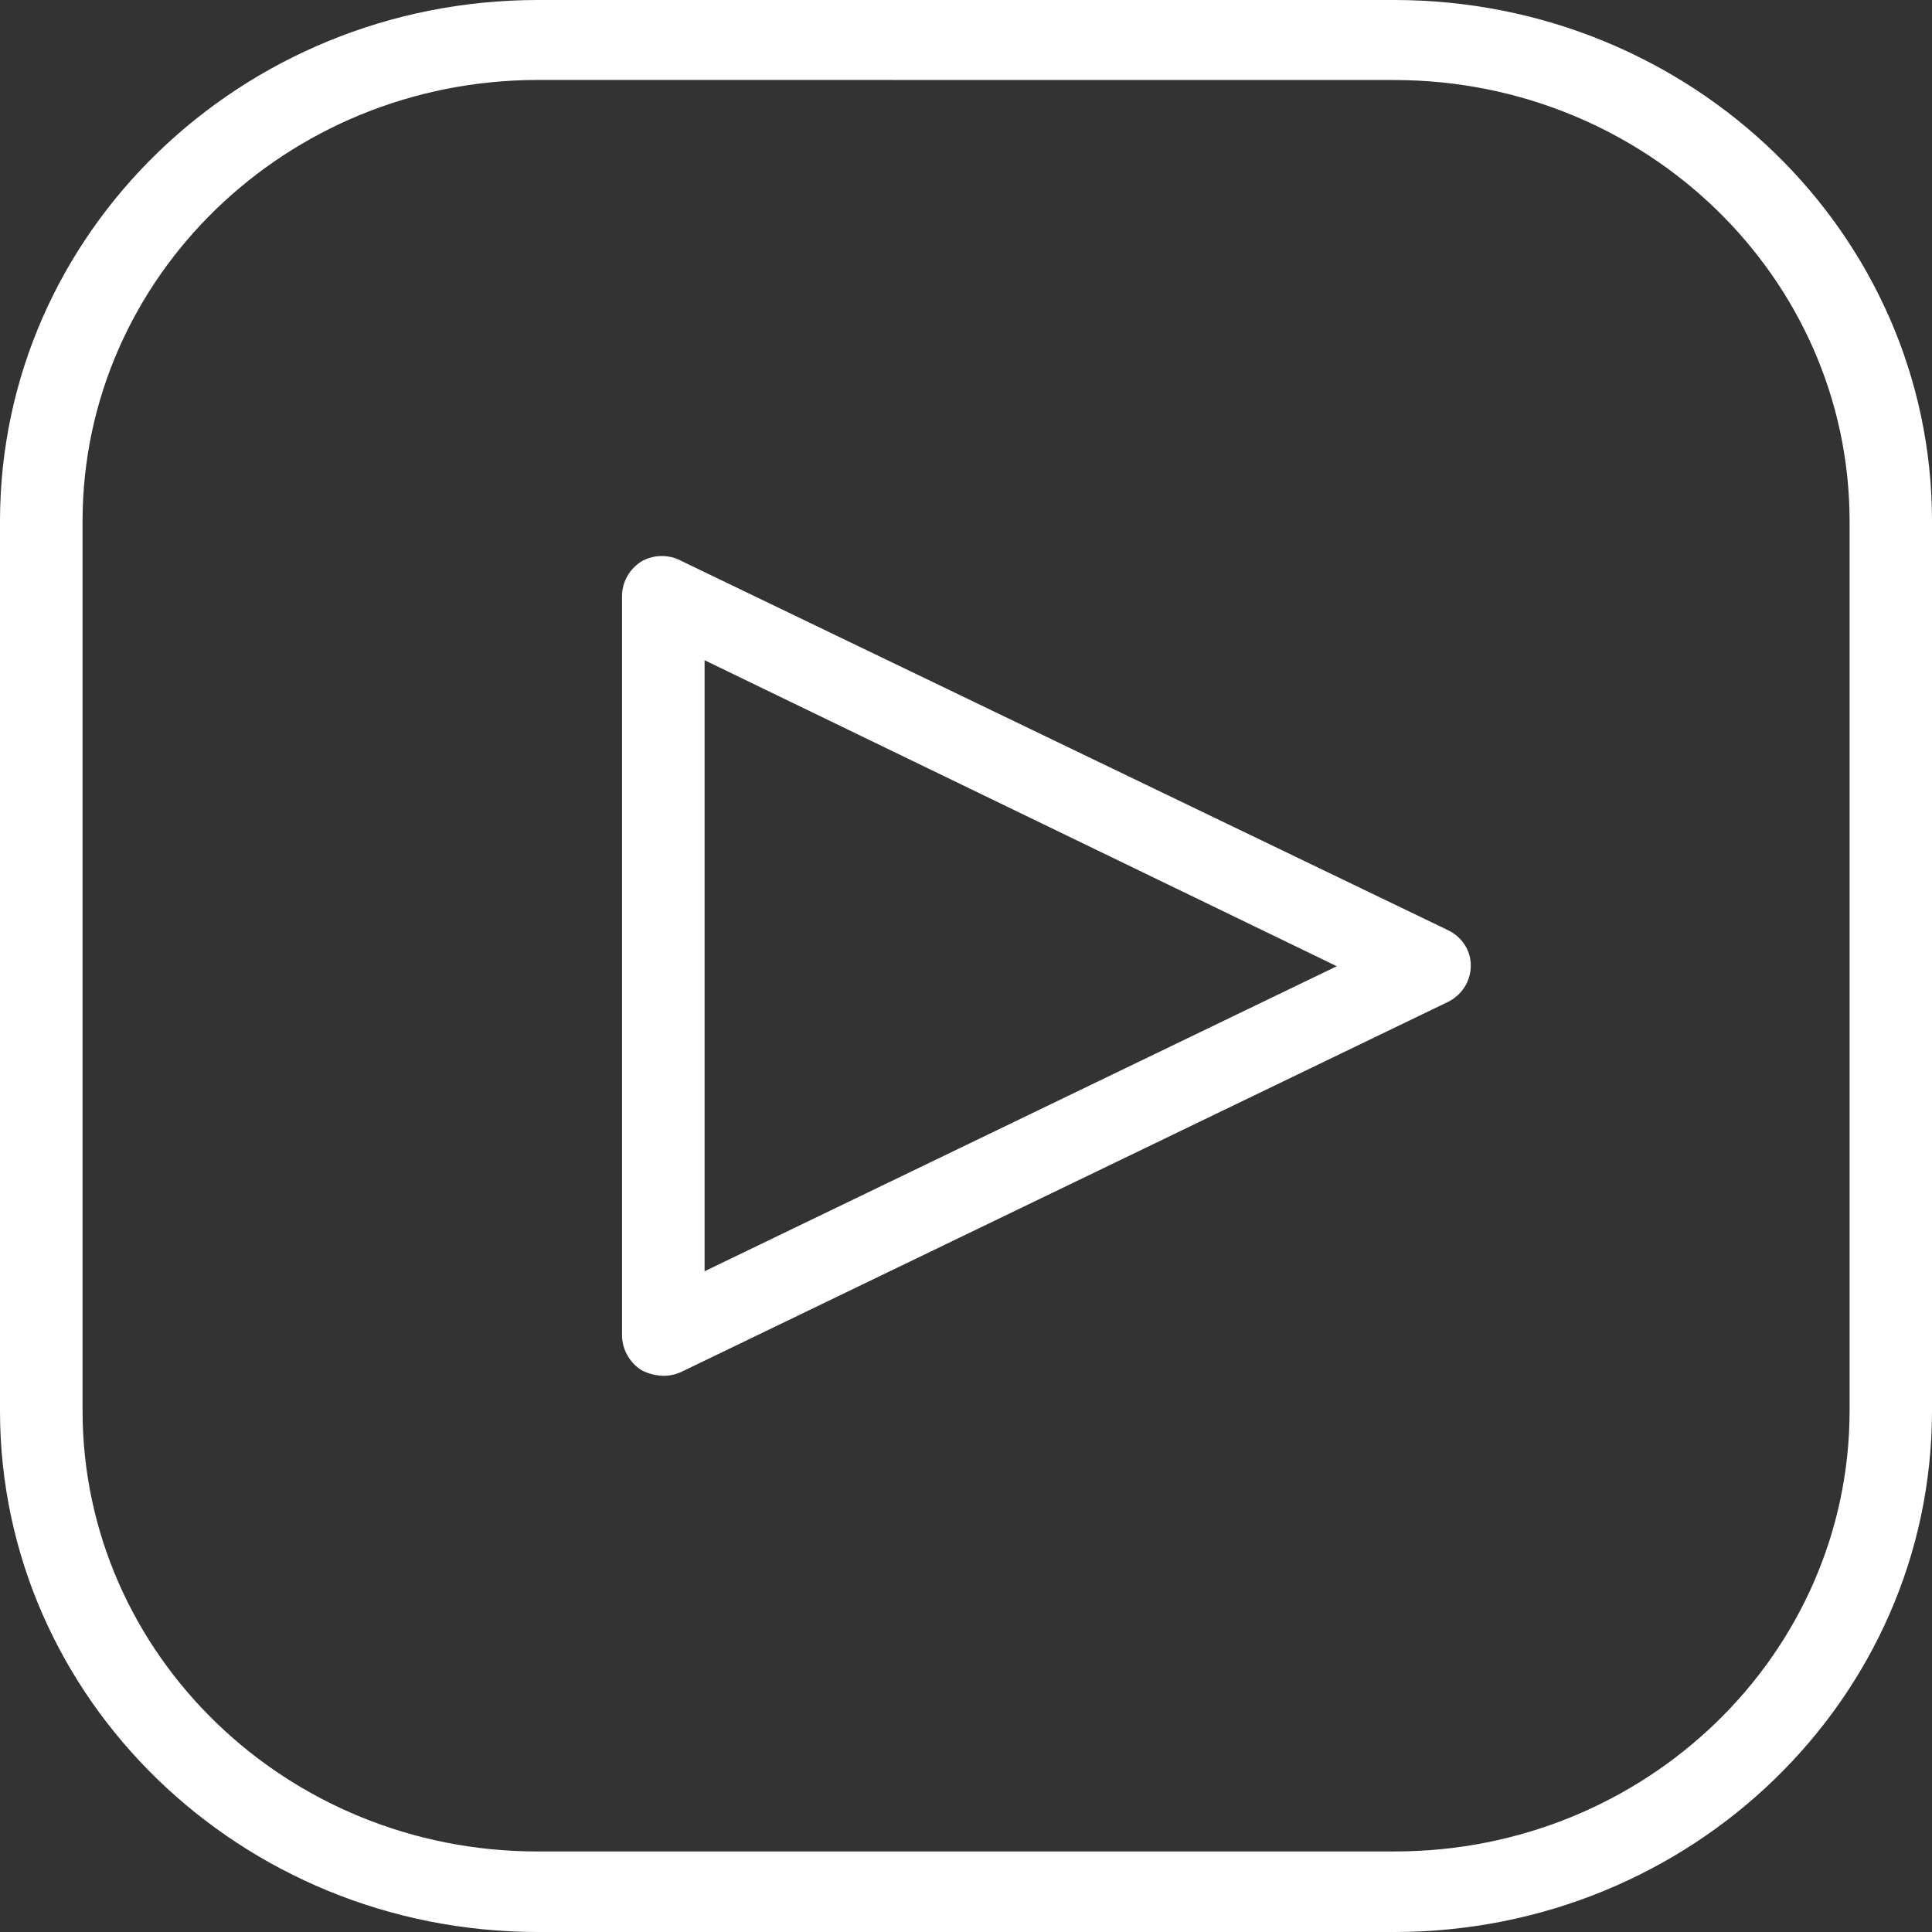
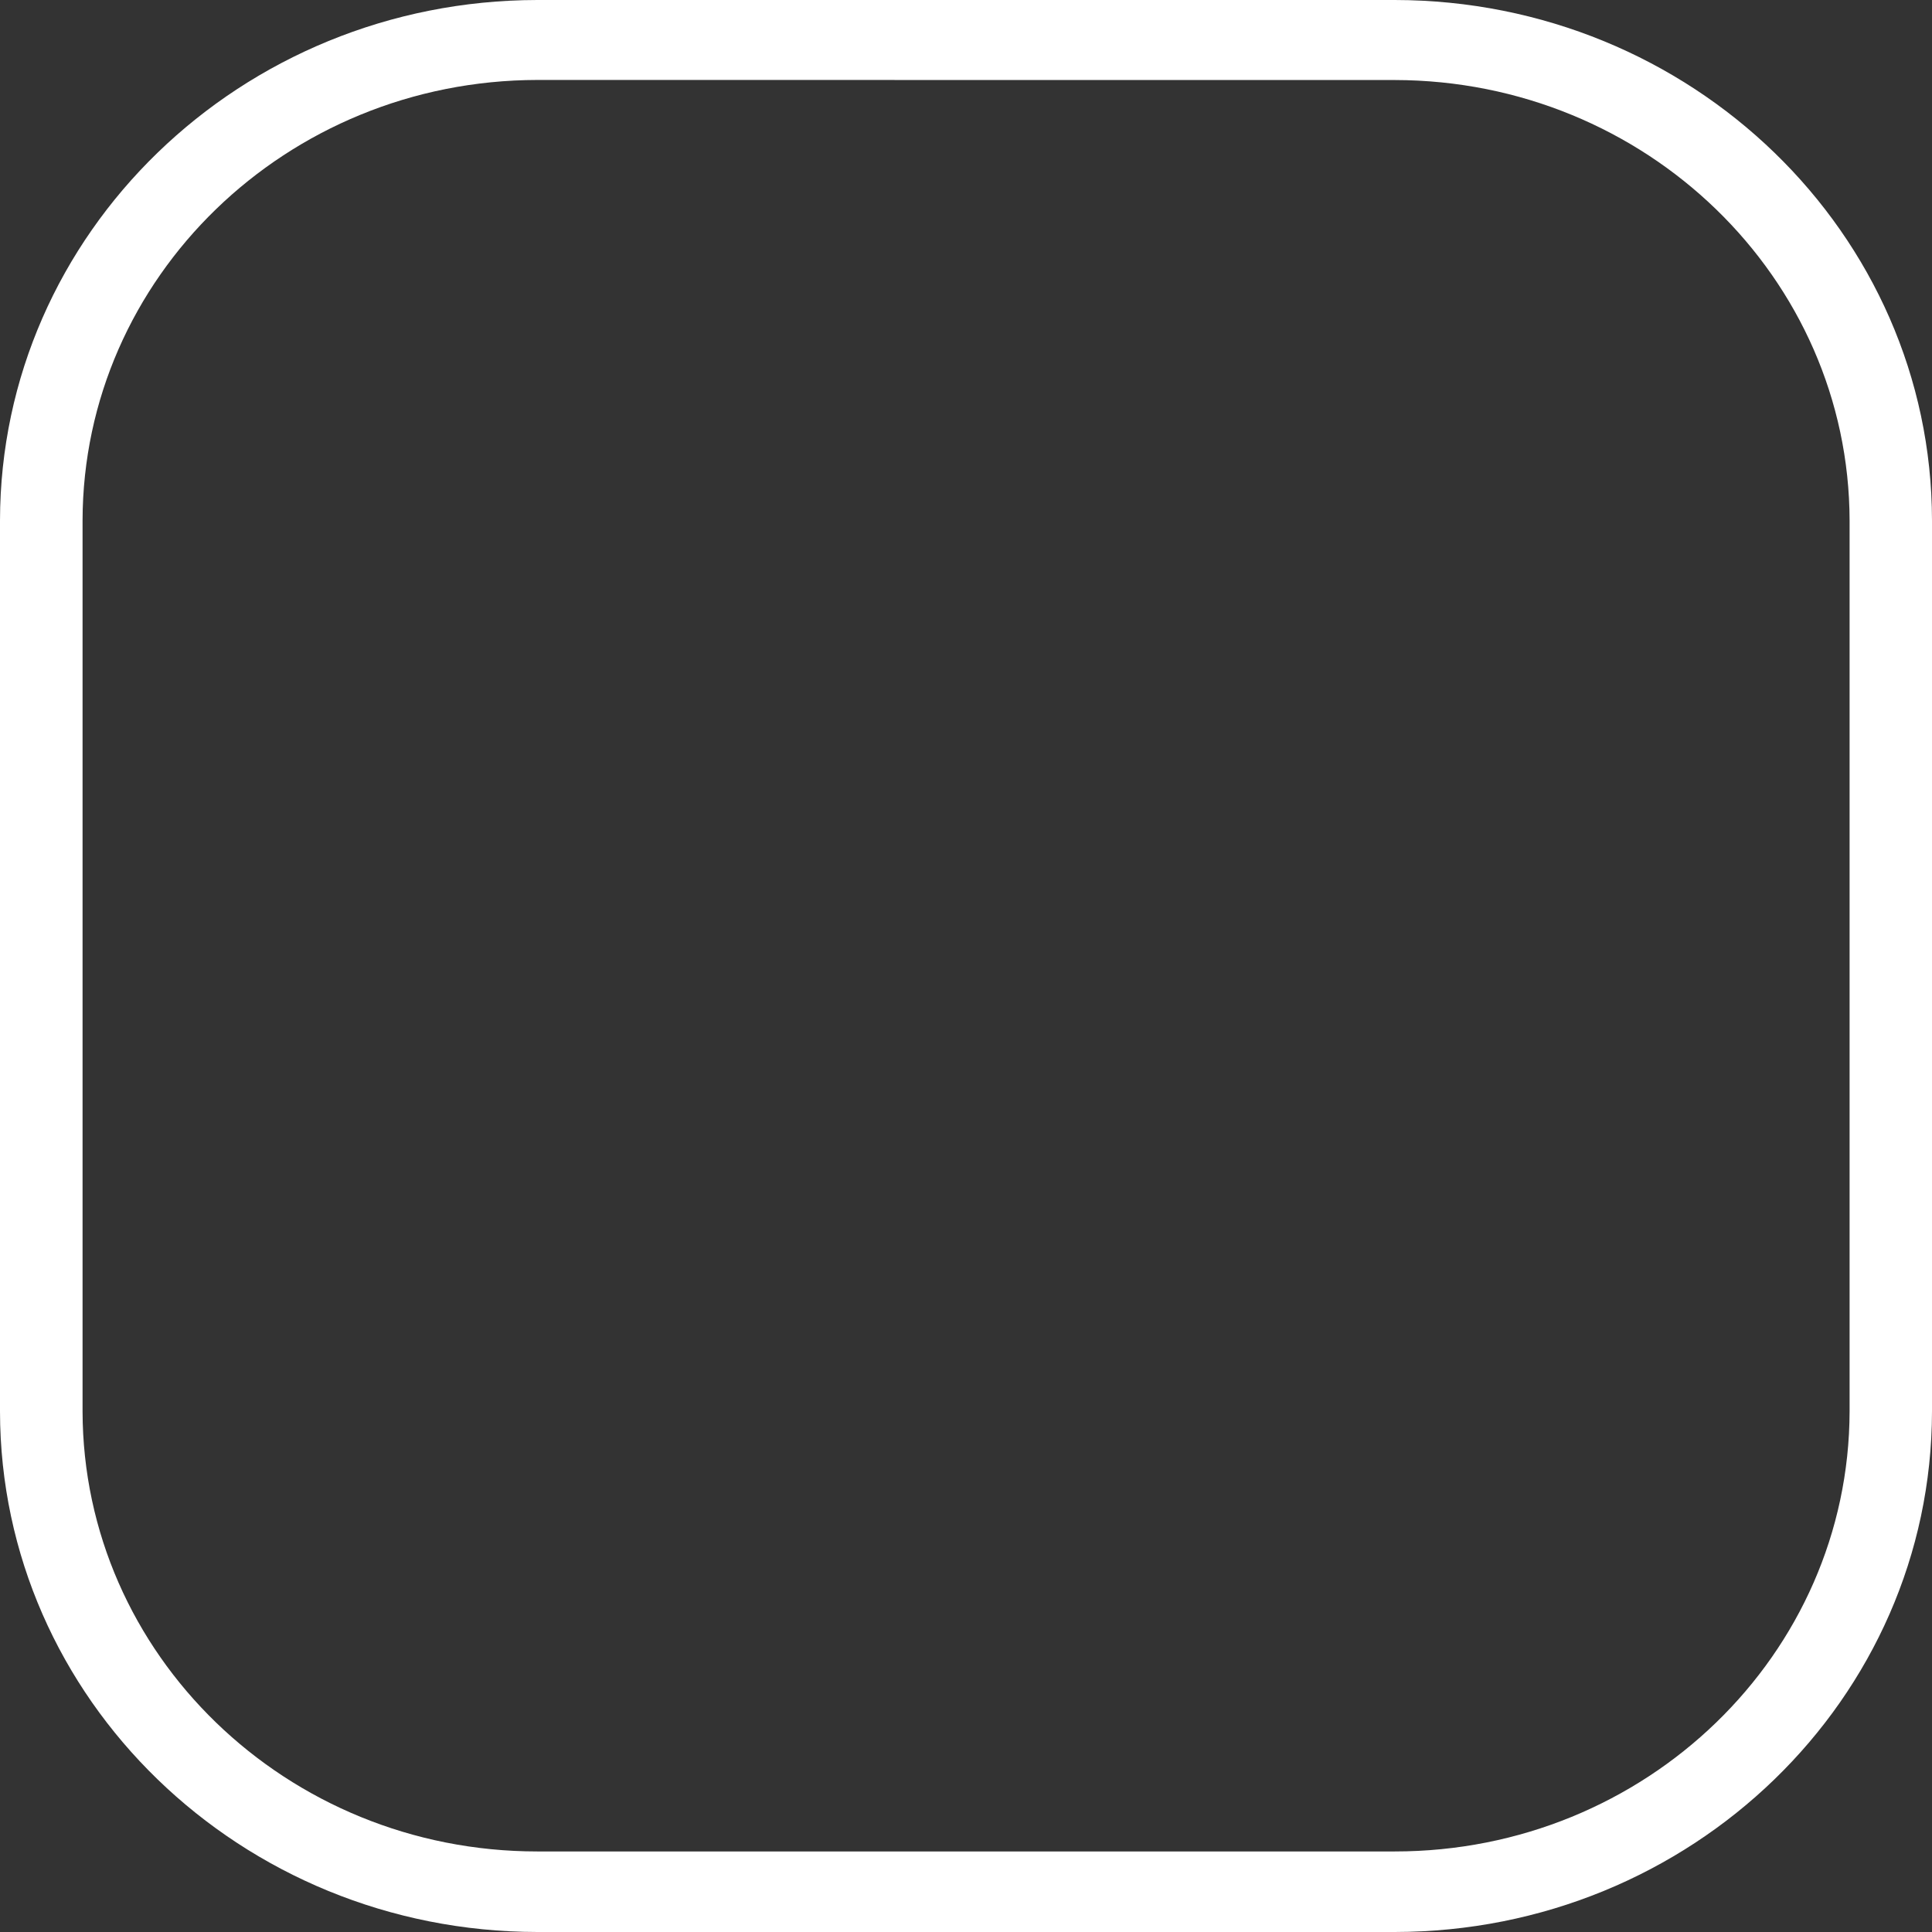
<svg xmlns="http://www.w3.org/2000/svg" version="1.1" id="圖層_1" x="0px" y="0px" width="26px" height="26px" viewBox="0 0 26 26" enable-background="new 0 0 26 26" xml:space="preserve">
  <rect x="0" y="0" width="26" height="26" fill="#333333" stroke="none" />
  <g>
    <path fill="#FFFFFF" d="M18.77,26H7.231C3.24,25.996,0.005,22.862,0,18.994V7.006C0.005,3.14,3.239,0.006,7.23,0h11.54   c3.991,0.005,7.226,3.14,7.23,7.006v11.988C25.994,22.862,22.761,25.996,18.77,26z M7.231,1.076   c-3.377,0.005-6.114,2.657-6.12,5.929v11.988c0.006,3.271,2.744,5.923,6.12,5.923H18.77c3.377,0,6.114-2.65,6.121-5.923V7.006   c-0.007-3.271-2.744-5.924-6.121-5.929L7.231,1.076L7.231,1.076z" />
-     <path fill="#FFFFFF" d="M8.927,18.515c-0.103-0.003-0.203-0.028-0.293-0.075c-0.173-0.109-0.272-0.303-0.263-0.5V8.017   c0.002-0.188,0.101-0.361,0.263-0.463c0.169-0.095,0.377-0.095,0.546,0l10.311,4.966c0.188,0.092,0.306,0.279,0.302,0.48   c-0.001,0.202-0.117,0.387-0.302,0.481L9.18,18.457C9.101,18.496,9.015,18.515,8.927,18.515z M9.482,8.885v8.223l8.508-4.105   L9.482,8.885z" />
  </g>
</svg>